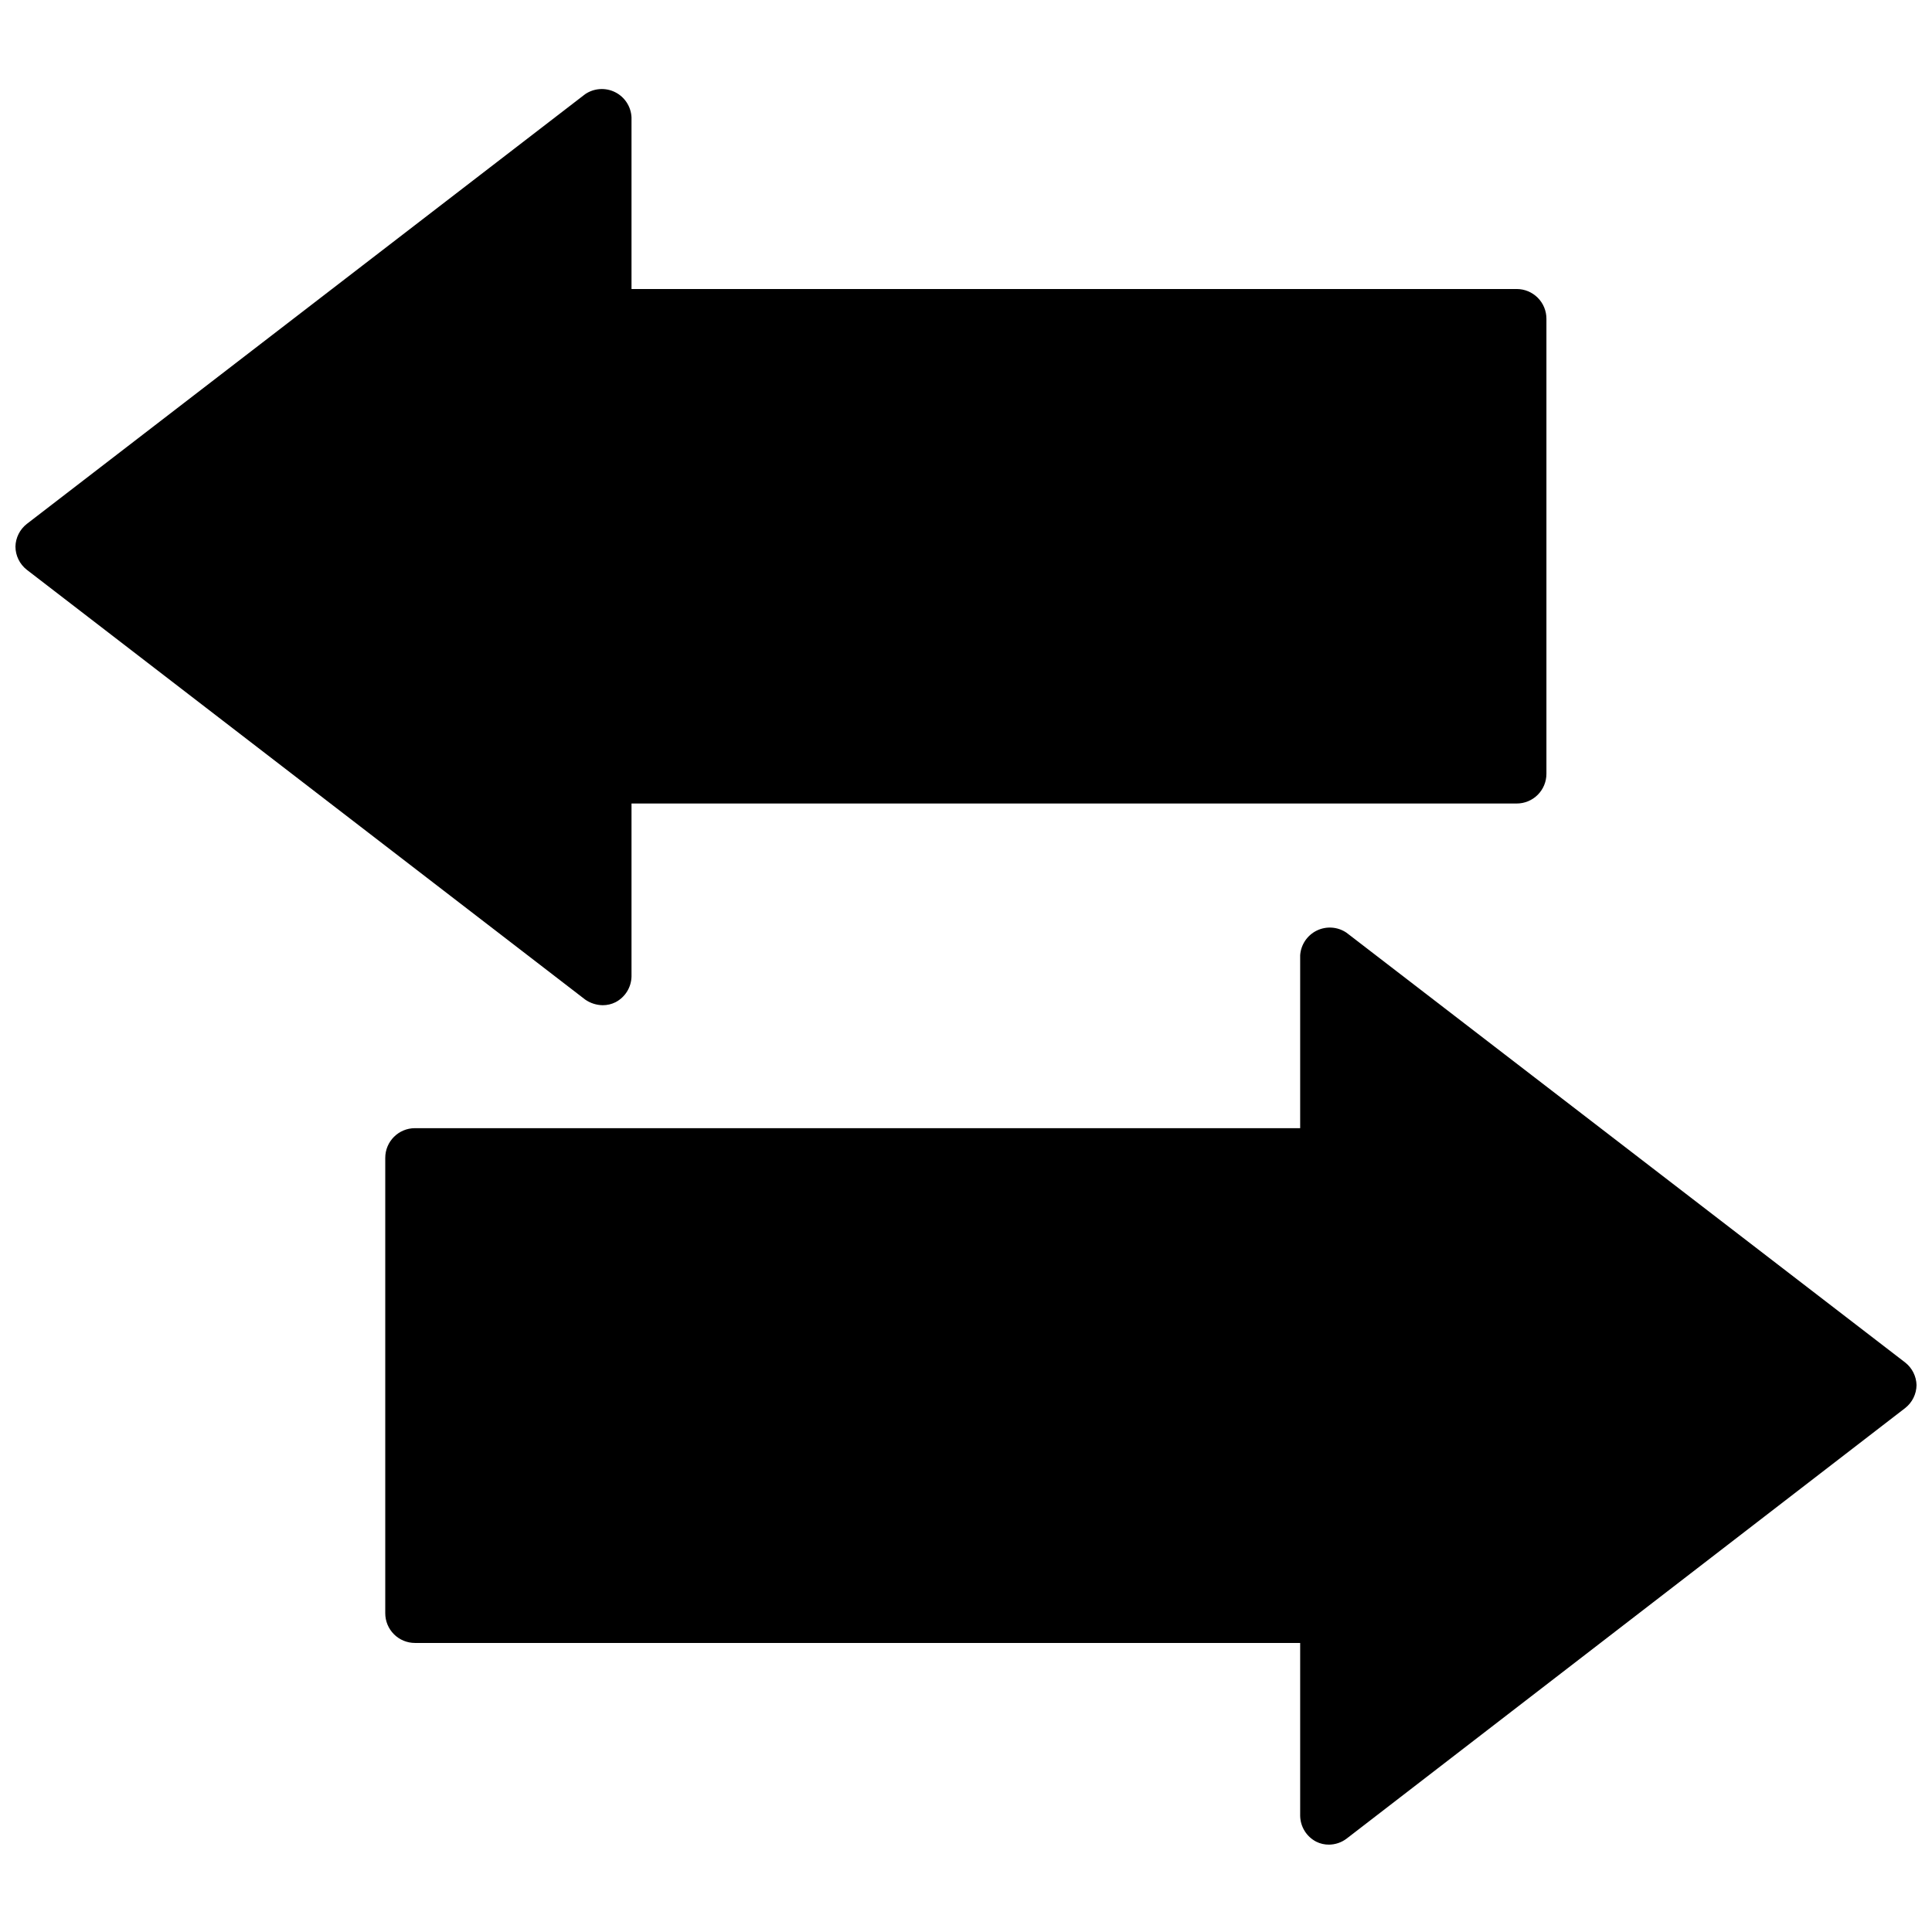
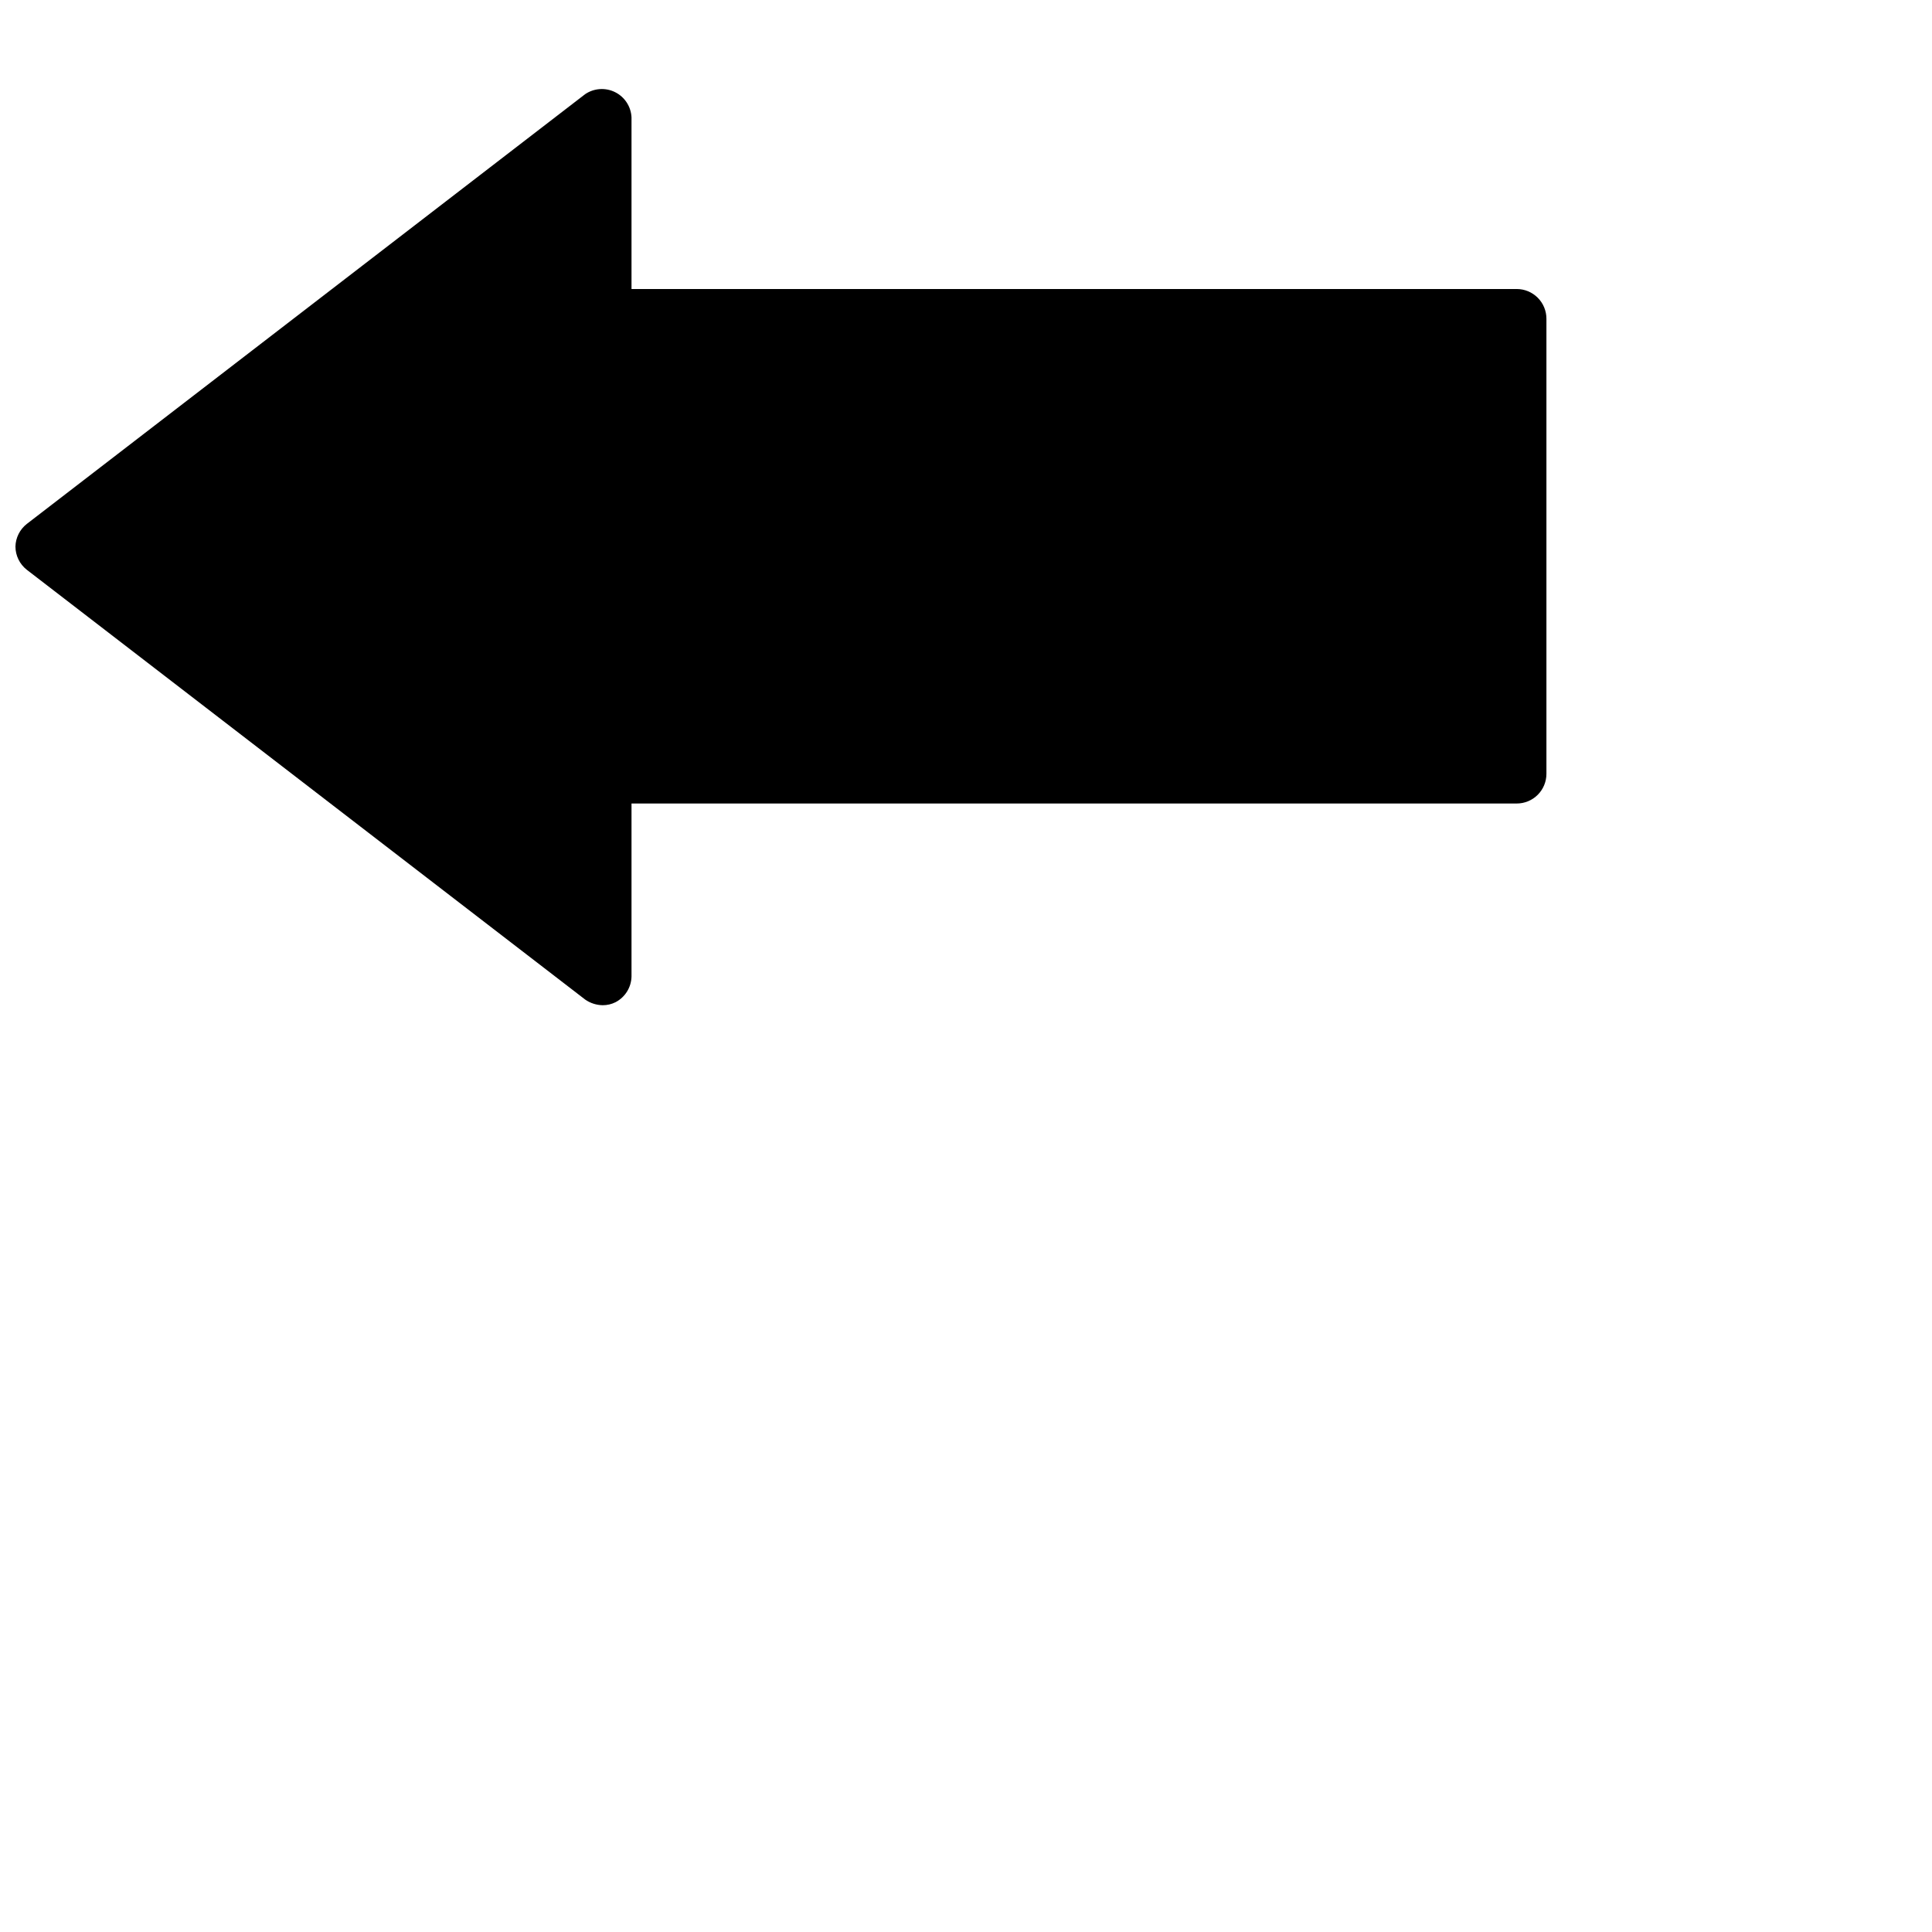
<svg xmlns="http://www.w3.org/2000/svg" width="800px" height="800px" version="1.1" viewBox="144 144 512 512">
  <defs>
    <clipPath id="b">
      <path d="m148.09 167h405.91v244h-405.91z" />
    </clipPath>
    <clipPath id="a">
-       <path d="m246 389h405.9v244h-405.9z" />
-     </clipPath>
+       </clipPath>
  </defs>
  <g>
    <g clip-path="url(#b)">
      <path d="m303.72 410.39c1.176 0.008 2.336-0.262 3.387-0.789 2.566-1.328 4.199-3.957 4.25-6.848v-45.816h234.59c2.09 0 4.09-0.828 5.566-2.305 1.477-1.477 2.305-3.477 2.305-5.566v-120.6c0-2.09-0.828-4.09-2.305-5.566-1.477-1.477-3.477-2.309-5.566-2.309h-234.59v-45.5c-0.137-2.844-1.797-5.391-4.344-6.664-2.543-1.273-5.582-1.074-7.938 0.523l-147.99 113.91c-1.836 1.449-2.934 3.641-2.992 5.981 0.012 2.398 1.113 4.656 2.992 6.141l147.99 113.91v0.004c1.367 0.949 2.984 1.469 4.644 1.496z" />
    </g>
    <g clip-path="url(#a)">
      <path d="m648.91 505.09-148.07-113.91c-2.336-1.59-5.34-1.805-7.875-0.57-2.535 1.238-4.219 3.734-4.406 6.551v45.816h-234.59c-4.348 0-7.871 3.523-7.871 7.871v120.68c0 2.086 0.828 4.09 2.305 5.566 1.477 1.477 3.477 2.305 5.566 2.305h234.59v45.816c0.051 2.887 1.684 5.519 4.25 6.848 1.051 0.527 2.211 0.797 3.387 0.785 1.676-0.016 3.305-0.566 4.644-1.574l148.07-114.14c1.859-1.465 2.957-3.691 2.992-6.059-0.059-2.34-1.152-4.535-2.992-5.984z" />
    </g>
  </g>
</svg>